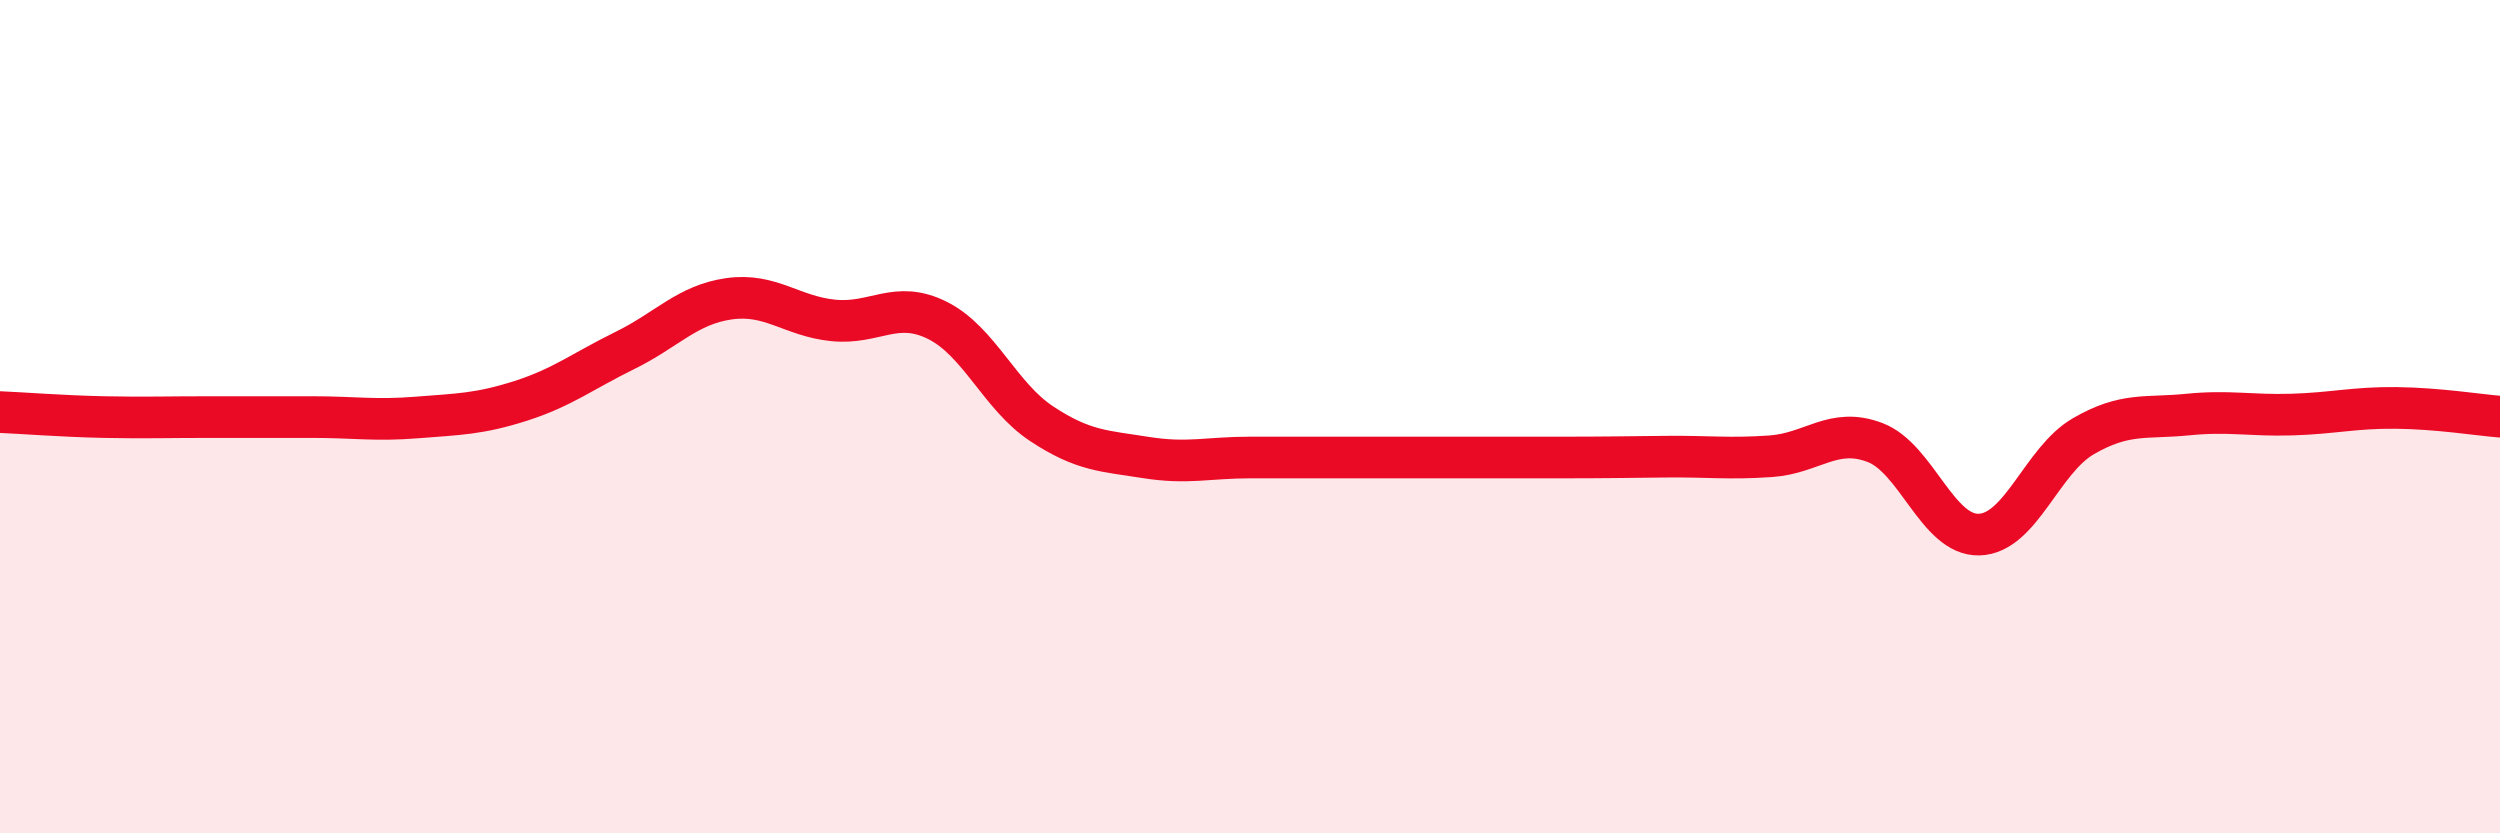
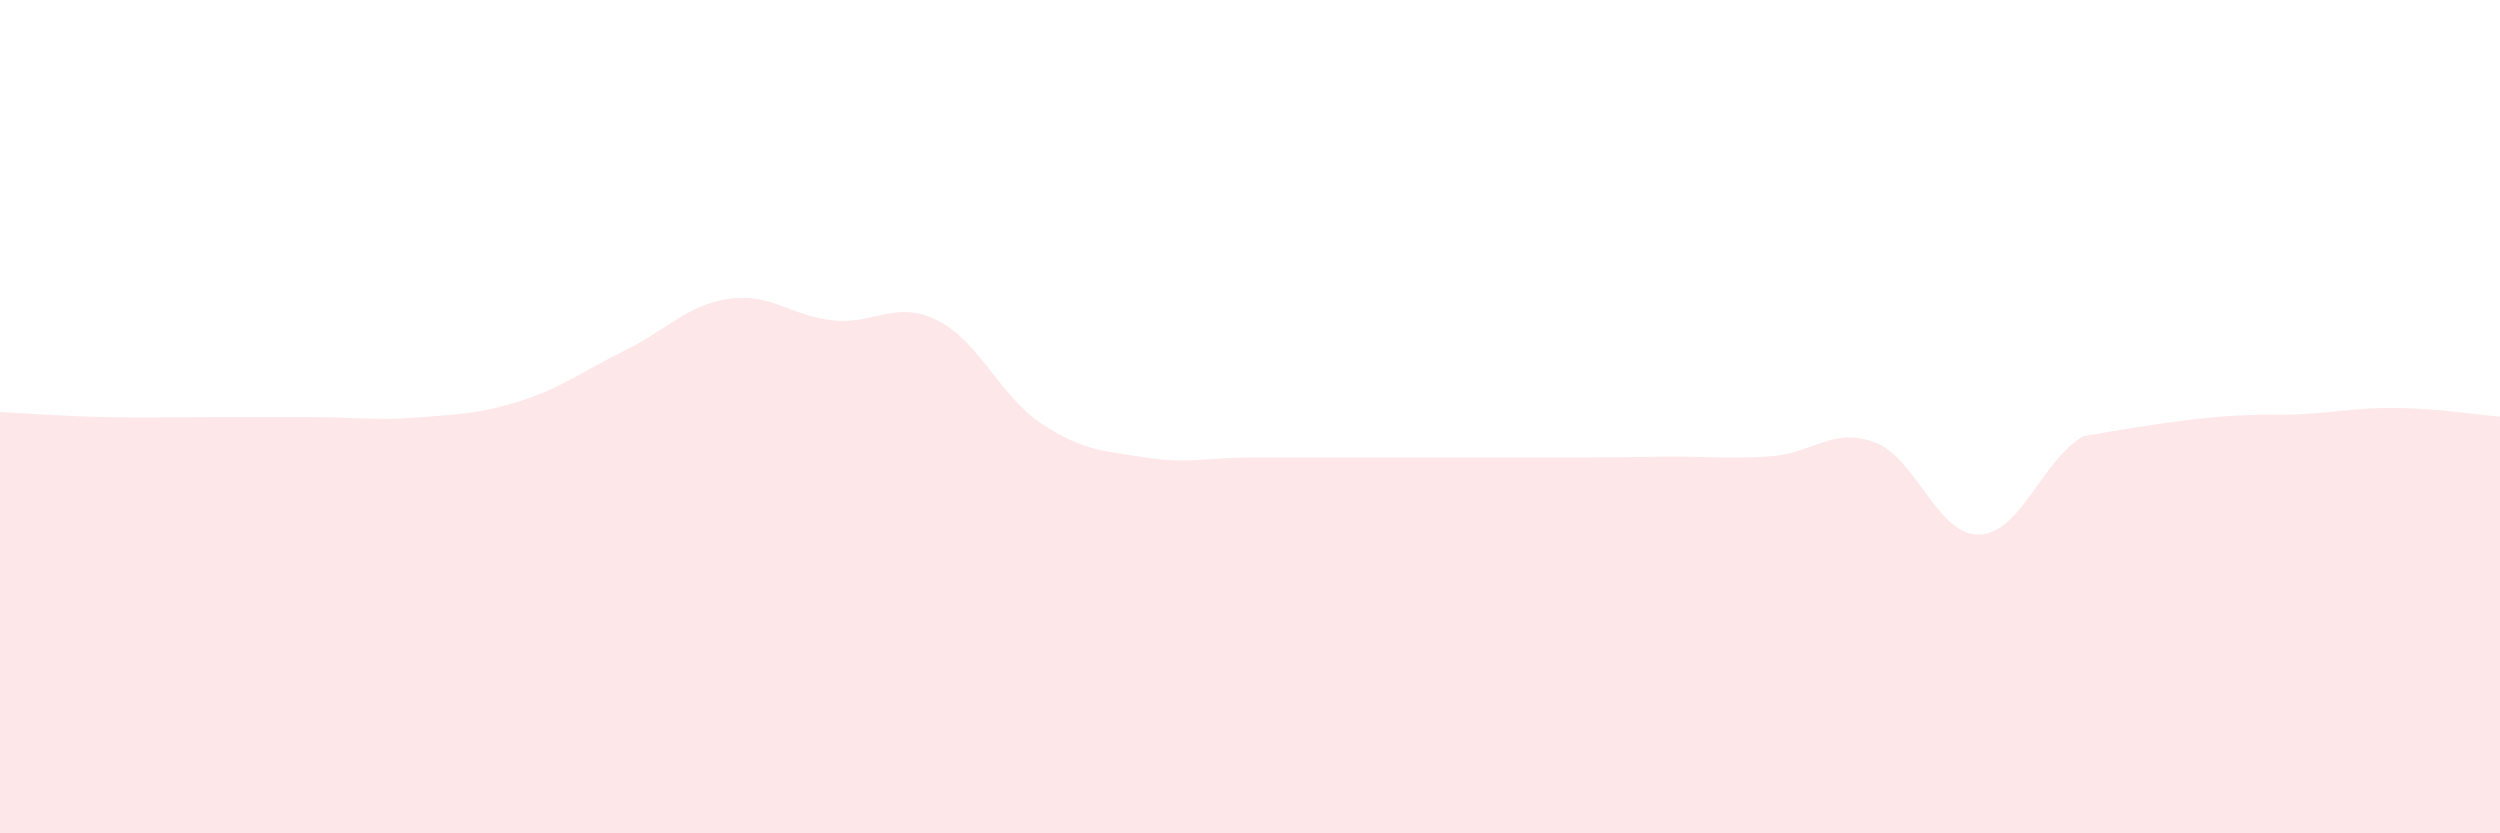
<svg xmlns="http://www.w3.org/2000/svg" width="60" height="20" viewBox="0 0 60 20">
-   <path d="M 0,9.89 C 0.5,9.91 1.5,9.99 2.5,10.01 C 3.5,10.03 4,10.01 5,10.01 C 6,10.01 6.5,10.01 7.5,10.01 C 8.5,10.01 9,10.1 10,10.02 C 11,9.94 11.5,9.94 12.5,9.62 C 13.5,9.3 14,8.9 15,8.41 C 16,7.92 16.5,7.31 17.5,7.17 C 18.5,7.03 19,7.59 20,7.69 C 21,7.79 21.5,7.19 22.5,7.69 C 23.5,8.19 24,9.51 25,10.17 C 26,10.83 26.5,10.82 27.5,10.98 C 28.5,11.14 29,10.98 30,10.98 C 31,10.98 31.5,10.98 32.5,10.98 C 33.5,10.98 34,10.98 35,10.98 C 36,10.98 36.5,10.98 37.5,10.98 C 38.5,10.98 39,10.97 40,10.96 C 41,10.95 41.5,11.02 42.5,10.95 C 43.5,10.88 44,10.24 45,10.62 C 46,11 46.5,12.86 47.5,12.83 C 48.5,12.8 49,11.05 50,10.47 C 51,9.89 51.5,10.05 52.5,9.95 C 53.5,9.85 54,9.98 55,9.95 C 56,9.92 56.5,9.78 57.5,9.79 C 58.5,9.8 59.5,9.96 60,10L60 20L0 20Z" fill="#EB0A25" opacity="0.1" stroke-linecap="round" stroke-linejoin="round" />
-   <path d="M 0,9.89 C 0.5,9.91 1.5,9.99 2.5,10.01 C 3.5,10.03 4,10.01 5,10.01 C 6,10.01 6.5,10.01 7.5,10.01 C 8.5,10.01 9,10.1 10,10.02 C 11,9.94 11.5,9.94 12.5,9.62 C 13.5,9.3 14,8.9 15,8.41 C 16,7.92 16.5,7.31 17.5,7.17 C 18.5,7.03 19,7.59 20,7.69 C 21,7.79 21.5,7.19 22.5,7.69 C 23.5,8.19 24,9.51 25,10.17 C 26,10.83 26.5,10.82 27.5,10.98 C 28.5,11.14 29,10.98 30,10.98 C 31,10.98 31.5,10.98 32.5,10.98 C 33.5,10.98 34,10.98 35,10.98 C 36,10.98 36.5,10.98 37.5,10.98 C 38.5,10.98 39,10.97 40,10.96 C 41,10.95 41.5,11.02 42.5,10.95 C 43.5,10.88 44,10.24 45,10.62 C 46,11 46.5,12.86 47.5,12.83 C 48.5,12.8 49,11.05 50,10.47 C 51,9.89 51.5,10.05 52.5,9.95 C 53.5,9.85 54,9.98 55,9.95 C 56,9.92 56.5,9.78 57.5,9.79 C 58.5,9.8 59.5,9.96 60,10" stroke="#EB0A25" stroke-width="1" fill="none" stroke-linecap="round" stroke-linejoin="round" />
+   <path d="M 0,9.89 C 0.5,9.91 1.5,9.99 2.5,10.01 C 3.5,10.03 4,10.01 5,10.01 C 6,10.01 6.5,10.01 7.5,10.01 C 8.5,10.01 9,10.1 10,10.02 C 11,9.94 11.5,9.94 12.5,9.62 C 13.5,9.3 14,8.9 15,8.41 C 16,7.92 16.5,7.31 17.5,7.17 C 18.5,7.03 19,7.59 20,7.69 C 21,7.79 21.5,7.19 22.5,7.69 C 23.5,8.19 24,9.51 25,10.17 C 26,10.83 26.5,10.82 27.5,10.98 C 28.5,11.14 29,10.98 30,10.98 C 31,10.98 31.5,10.98 32.5,10.98 C 33.5,10.98 34,10.98 35,10.98 C 36,10.98 36.5,10.98 37.5,10.98 C 38.5,10.98 39,10.97 40,10.96 C 41,10.95 41.5,11.02 42.5,10.95 C 43.5,10.88 44,10.24 45,10.62 C 46,11 46.5,12.86 47.5,12.83 C 48.5,12.8 49,11.05 50,10.47 C 53.5,9.85 54,9.98 55,9.95 C 56,9.92 56.5,9.78 57.5,9.79 C 58.5,9.8 59.5,9.96 60,10L60 20L0 20Z" fill="#EB0A25" opacity="0.1" stroke-linecap="round" stroke-linejoin="round" />
</svg>